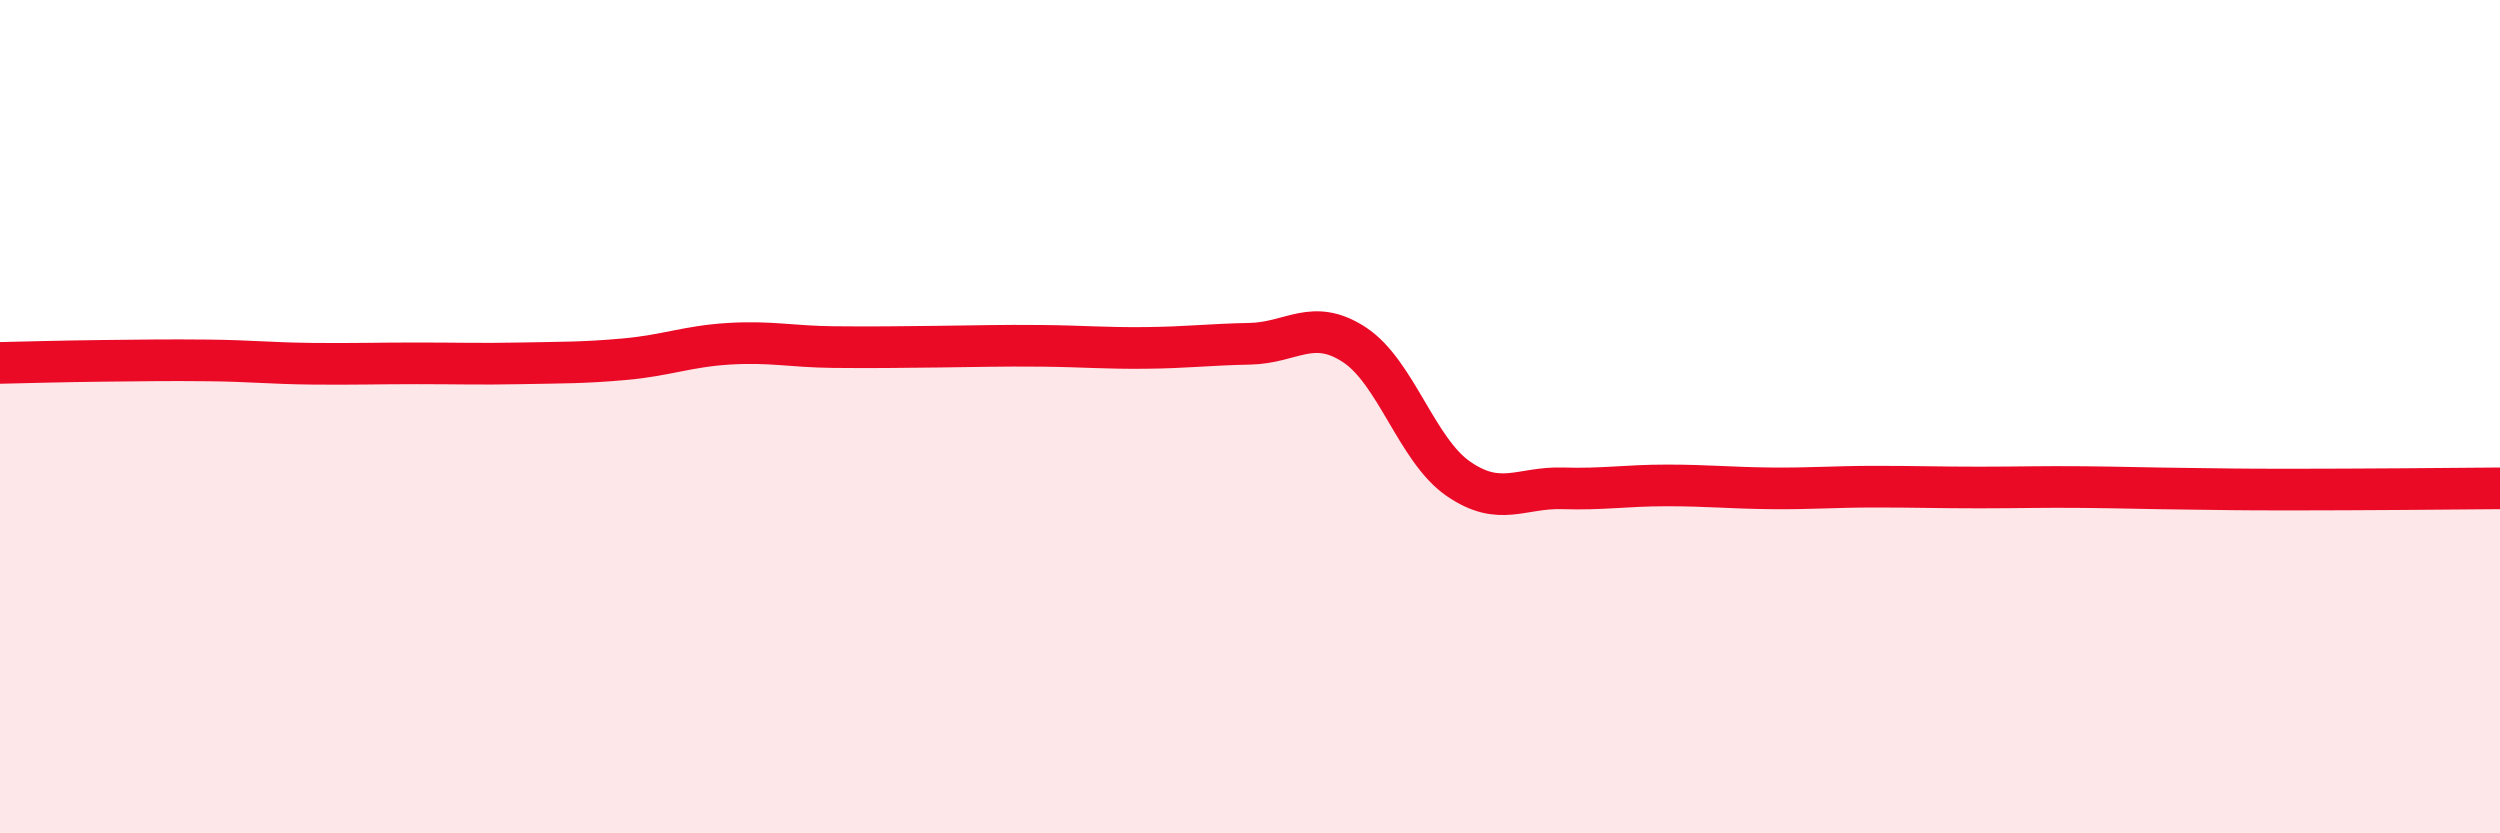
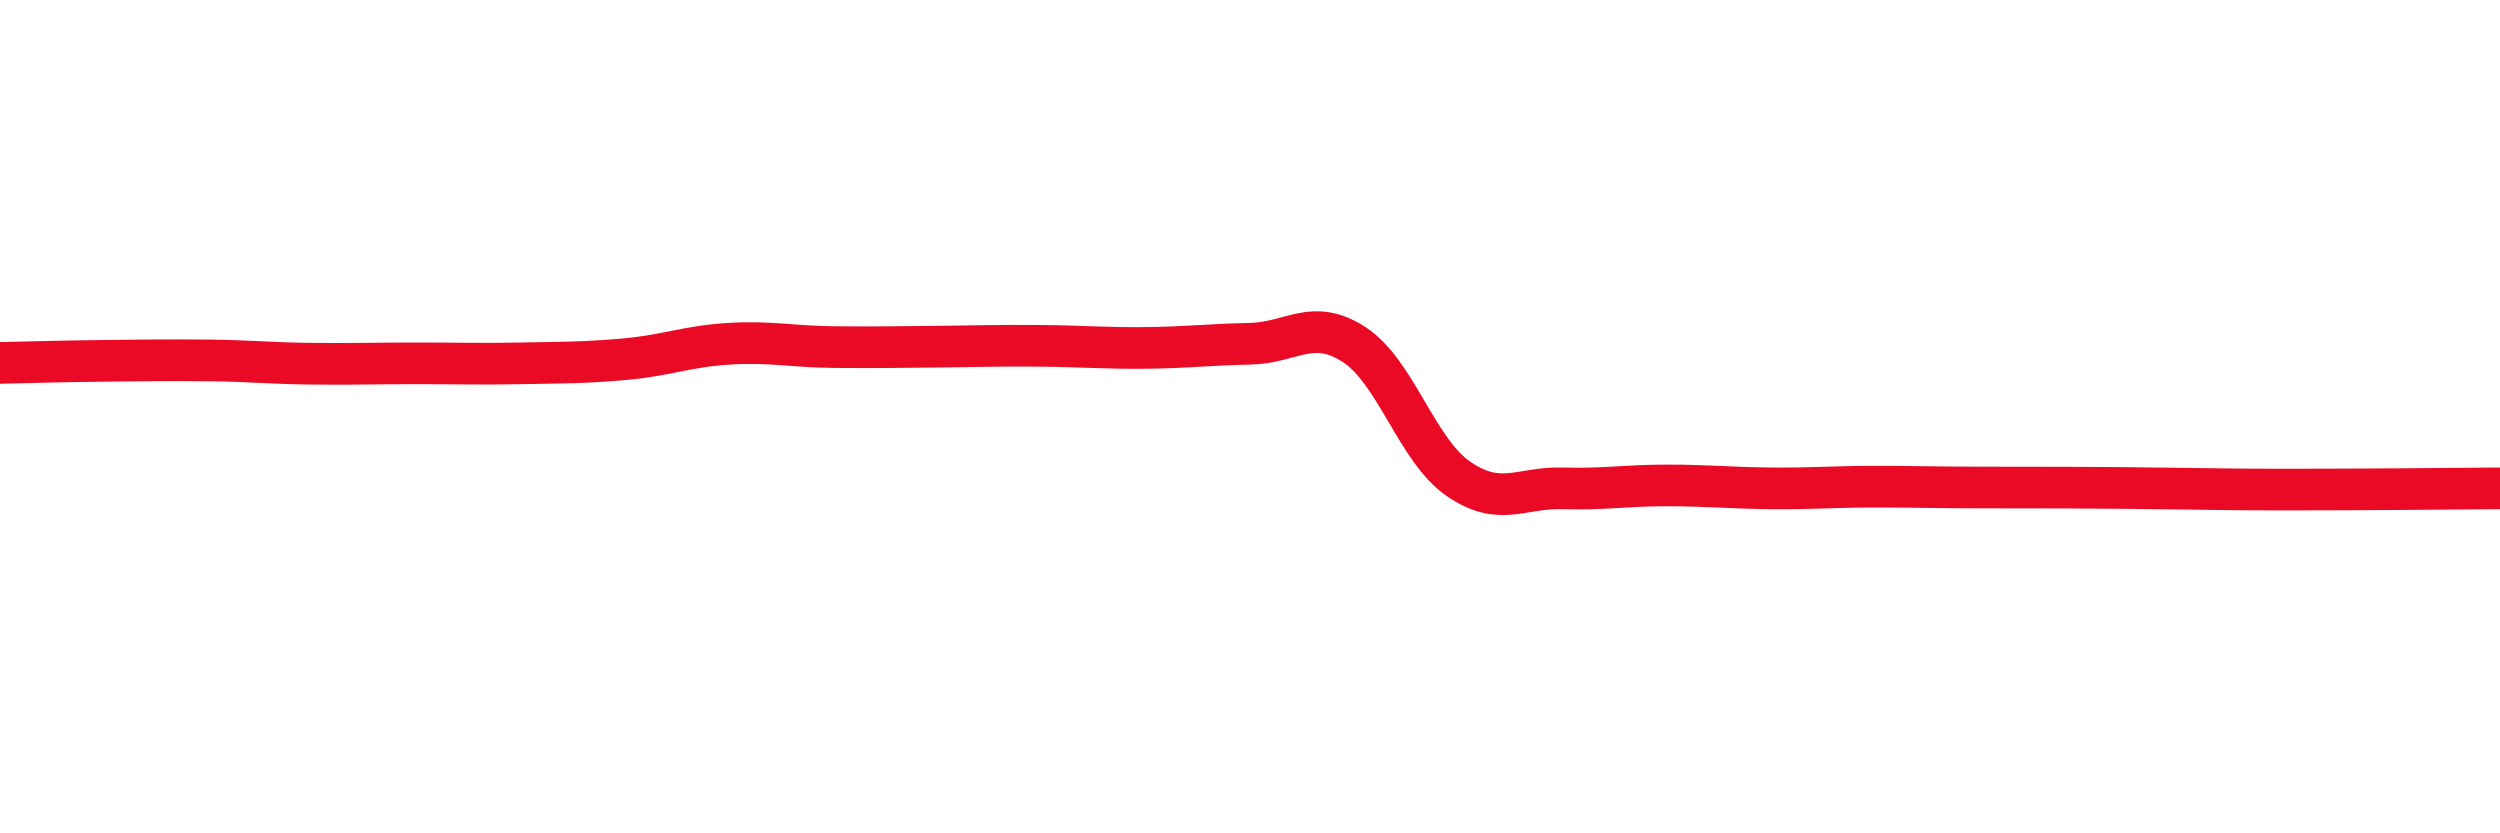
<svg xmlns="http://www.w3.org/2000/svg" width="60" height="20" viewBox="0 0 60 20">
-   <path d="M 0,8.71 C 0.5,8.7 1.5,8.67 2.5,8.66 C 3.5,8.65 4,8.64 5,8.65 C 6,8.66 6.5,8.72 7.5,8.73 C 8.5,8.74 9,8.72 10,8.72 C 11,8.72 11.5,8.74 12.5,8.72 C 13.5,8.7 14,8.71 15,8.62 C 16,8.53 16.5,8.31 17.5,8.25 C 18.5,8.19 19,8.32 20,8.33 C 21,8.34 21.5,8.33 22.5,8.32 C 23.5,8.31 24,8.29 25,8.3 C 26,8.31 26.5,8.36 27.5,8.35 C 28.5,8.34 29,8.27 30,8.25 C 31,8.23 31.5,7.62 32.5,8.27 C 33.5,8.92 34,10.8 35,11.49 C 36,12.18 36.5,11.69 37.5,11.72 C 38.5,11.75 39,11.65 40,11.65 C 41,11.65 41.5,11.71 42.5,11.72 C 43.5,11.73 44,11.68 45,11.68 C 46,11.68 46.5,11.7 47.5,11.7 C 48.5,11.7 49,11.68 50,11.69 C 51,11.7 51.5,11.72 52.5,11.73 C 53.5,11.74 53.5,11.75 55,11.75 C 56.5,11.75 59,11.73 60,11.72L60 20L0 20Z" fill="#EB0A25" opacity="0.1" stroke-linecap="round" stroke-linejoin="round" />
-   <path d="M 0,8.71 C 0.5,8.7 1.5,8.67 2.5,8.66 C 3.5,8.65 4,8.64 5,8.65 C 6,8.66 6.5,8.72 7.5,8.73 C 8.5,8.74 9,8.72 10,8.72 C 11,8.72 11.5,8.74 12.5,8.72 C 13.5,8.7 14,8.71 15,8.62 C 16,8.53 16.5,8.31 17.5,8.25 C 18.5,8.19 19,8.32 20,8.33 C 21,8.34 21.5,8.33 22.5,8.32 C 23.5,8.31 24,8.29 25,8.3 C 26,8.31 26.5,8.36 27.5,8.35 C 28.5,8.34 29,8.27 30,8.25 C 31,8.23 31.5,7.62 32.5,8.27 C 33.5,8.92 34,10.8 35,11.49 C 36,12.18 36.5,11.69 37.5,11.72 C 38.5,11.75 39,11.65 40,11.65 C 41,11.65 41.5,11.71 42.5,11.72 C 43.5,11.73 44,11.68 45,11.68 C 46,11.68 46.5,11.7 47.5,11.7 C 48.5,11.7 49,11.68 50,11.69 C 51,11.7 51.5,11.72 52.5,11.73 C 53.5,11.74 53.5,11.75 55,11.75 C 56.5,11.75 59,11.73 60,11.72" stroke="#EB0A25" stroke-width="1" fill="none" stroke-linecap="round" stroke-linejoin="round" />
+   <path d="M 0,8.71 C 0.5,8.7 1.5,8.67 2.5,8.66 C 3.5,8.65 4,8.64 5,8.65 C 6,8.66 6.5,8.72 7.5,8.73 C 8.5,8.74 9,8.72 10,8.72 C 11,8.72 11.5,8.74 12.5,8.72 C 13.5,8.7 14,8.71 15,8.62 C 16,8.53 16.5,8.31 17.5,8.25 C 18.5,8.19 19,8.32 20,8.33 C 21,8.34 21.5,8.33 22.5,8.32 C 23.5,8.31 24,8.29 25,8.3 C 26,8.31 26.5,8.36 27.5,8.35 C 28.5,8.34 29,8.27 30,8.25 C 31,8.23 31.5,7.62 32.5,8.27 C 33.5,8.92 34,10.8 35,11.49 C 36,12.18 36.5,11.69 37.5,11.72 C 38.5,11.75 39,11.65 40,11.65 C 41,11.65 41.5,11.71 42.5,11.72 C 43.5,11.73 44,11.68 45,11.68 C 46,11.68 46.5,11.7 47.5,11.7 C 51,11.7 51.5,11.72 52.5,11.73 C 53.5,11.74 53.5,11.75 55,11.75 C 56.5,11.75 59,11.73 60,11.72" stroke="#EB0A25" stroke-width="1" fill="none" stroke-linecap="round" stroke-linejoin="round" />
</svg>